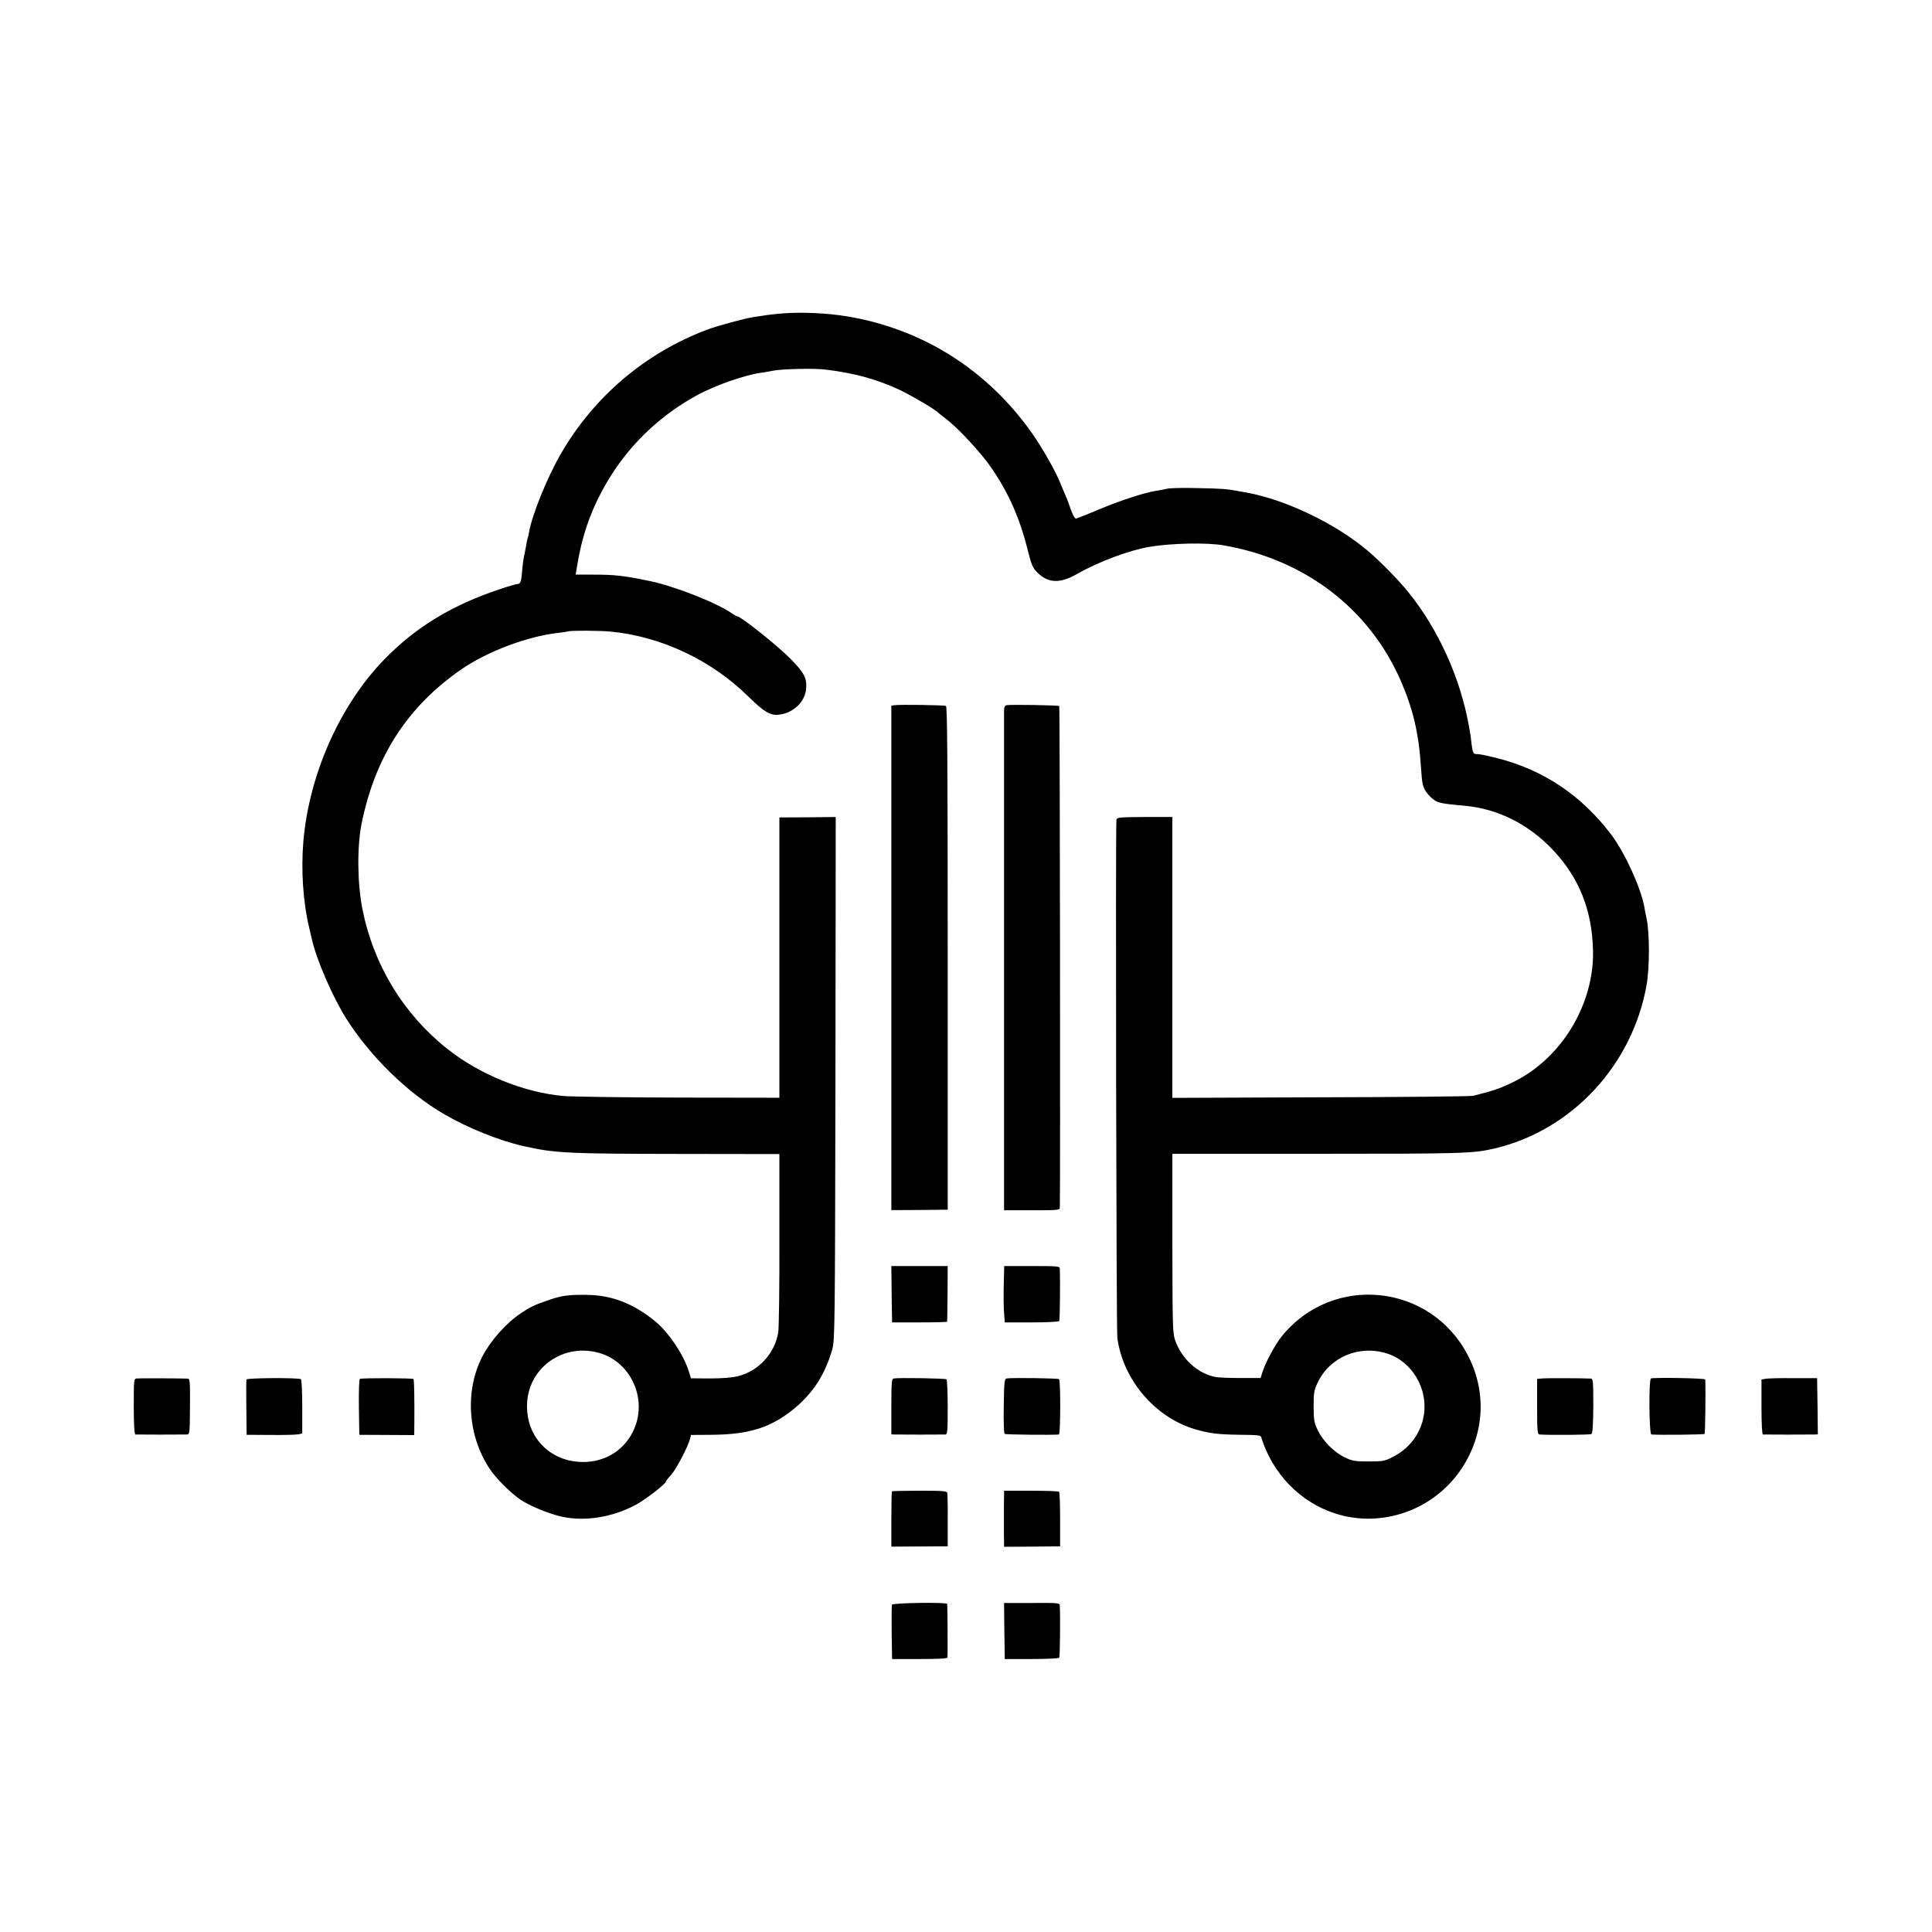
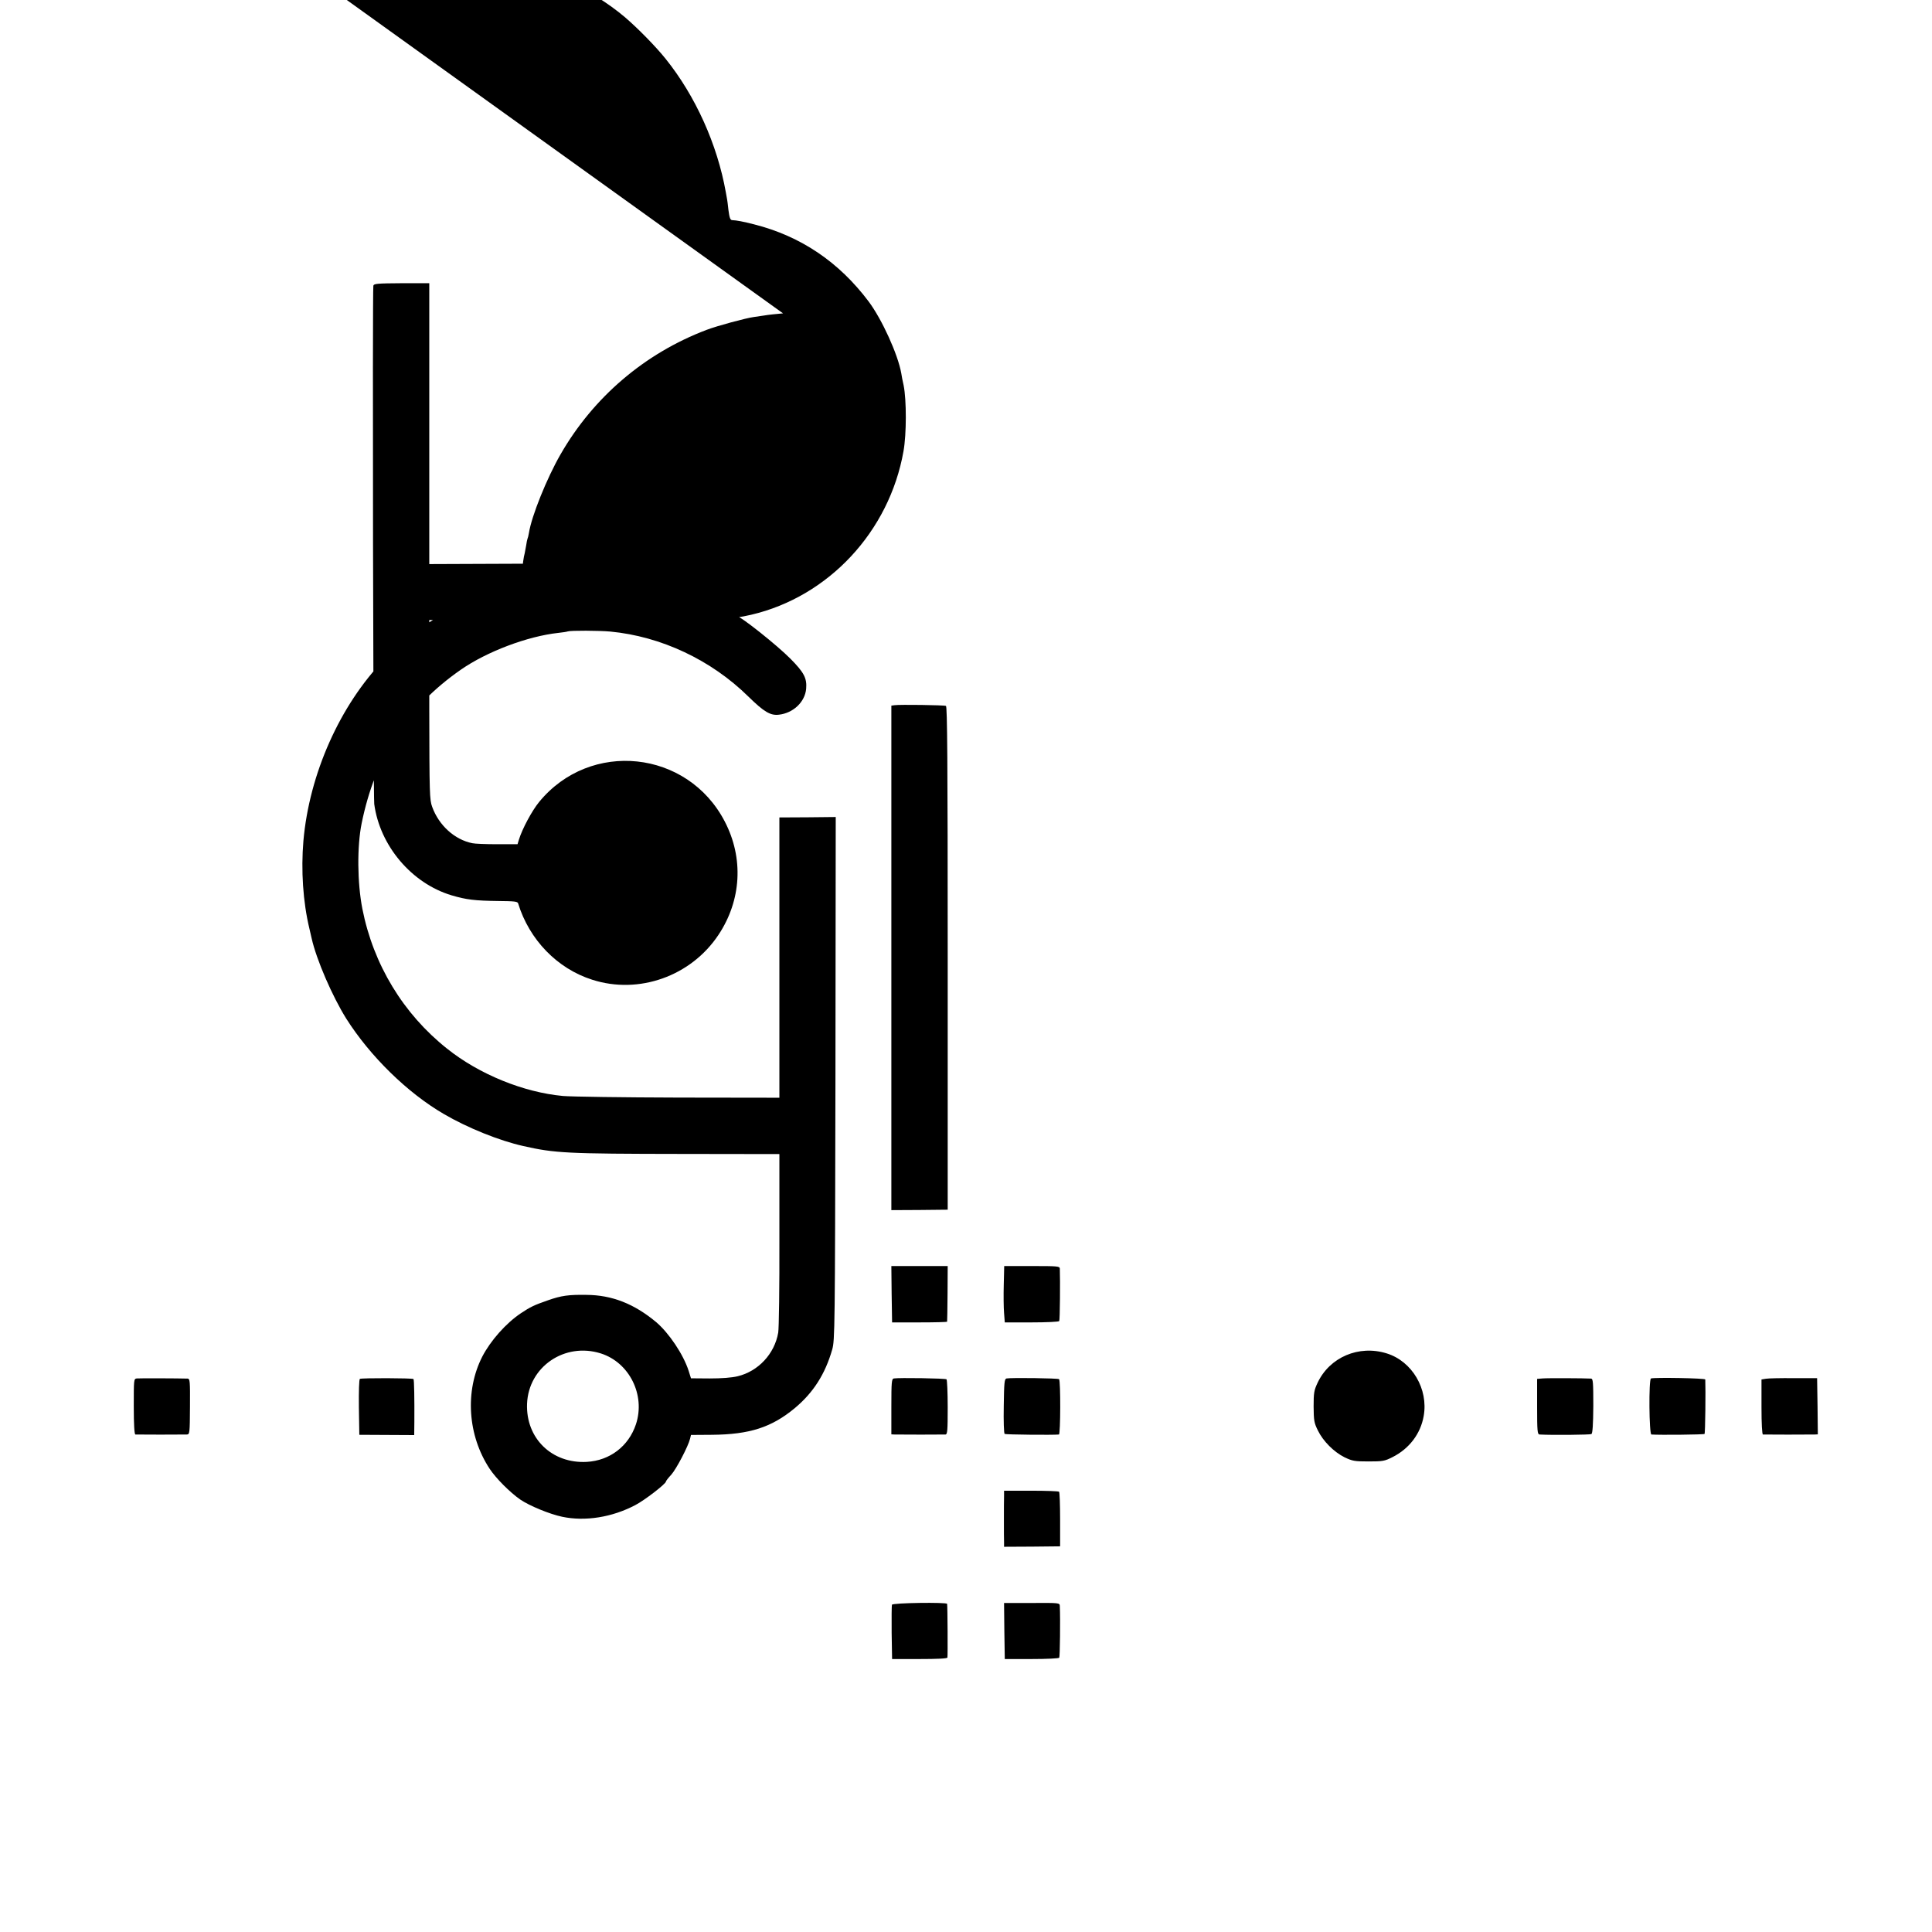
<svg xmlns="http://www.w3.org/2000/svg" version="1.0" width="1320pt" height="1320pt" viewBox="0 0 1320 1320" preserveAspectRatio="xMidYMid meet">
  <g transform="translate(0,1320) scale(0.1,-0.1)" fill="#000000" stroke="none">
-     <path d="M5350 11059 c-47 -4 -103 -10 -125 -14 -22 -3 -56 -8 -75 -11 -53 -7 -253 -61 -323 -88 -422 -160 -773 -460 -997 -850 -94 -163 -198 -422 -216 -536 -3 -19 -8 -38 -10 -41 -2 -4 -6 -24 -9 -45 -4 -22 -8 -46 -10 -54 -7 -23 -15 -80 -19 -137 -5 -58 -11 -73 -30 -73 -8 0 -60 -15 -117 -34 -329 -109 -578 -260 -793 -481 -303 -312 -513 -783 -553 -1240 -17 -201 -3 -417 41 -600 2 -11 9 -40 15 -65 33 -148 143 -400 237 -550 163 -257 417 -506 666 -651 162 -95 381 -183 543 -219 216 -49 296 -53 1080 -54 l670 -1 0 -585 c1 -322 -3 -607 -8 -635 -25 -145 -136 -264 -277 -298 -42 -10 -110 -15 -192 -15 l-127 1 -16 51 c-36 112 -134 258 -222 333 -150 125 -302 185 -476 186 -122 2 -172 -5 -263 -37 -95 -33 -120 -45 -186 -89 -101 -68 -206 -186 -263 -296 -120 -235 -100 -539 51 -767 44 -66 138 -160 208 -209 63 -43 201 -100 287 -118 157 -33 341 -4 500 80 62 32 209 145 209 161 0 4 16 25 36 46 35 39 117 196 129 247 l6 25 142 1 c259 2 409 51 567 182 127 106 208 233 256 401 18 62 19 142 22 1851 l2 1787 -192 -2 -193 -1 0 -958 0 -957 -690 1 c-379 1 -734 6 -789 11 -269 25 -572 148 -791 323 -300 238 -504 575 -579 955 -35 179 -37 427 -5 585 93 456 312 795 677 1049 178 124 456 229 667 252 28 3 56 7 64 10 20 7 215 6 291 -1 347 -33 689 -194 943 -444 107 -105 151 -131 209 -124 98 11 178 87 186 177 6 72 -14 111 -107 205 -92 93 -341 291 -366 291 -4 0 -19 9 -34 19 -98 70 -390 185 -556 220 -186 39 -244 45 -401 45 l-111 0 13 76 c39 232 114 423 241 620 141 217 340 401 571 527 126 70 333 142 447 157 28 4 59 9 70 12 56 13 284 19 365 9 199 -24 354 -67 509 -140 82 -39 246 -136 261 -154 3 -4 25 -22 50 -40 86 -65 245 -236 318 -344 114 -167 189 -338 242 -548 28 -113 36 -131 73 -166 73 -68 151 -70 265 -5 149 85 359 163 497 186 150 25 392 30 505 10 555 -96 994 -431 1210 -924 85 -195 124 -360 139 -598 7 -107 12 -127 34 -161 14 -21 41 -48 59 -59 31 -19 58 -24 203 -37 229 -20 439 -126 607 -304 178 -190 266 -410 272 -686 6 -209 -70 -435 -203 -611 -96 -127 -210 -222 -344 -288 -89 -43 -129 -57 -272 -93 -16 -4 -486 -9 -1042 -10 l-1013 -4 0 960 0 959 -189 0 c-166 -1 -190 -3 -193 -17 -7 -31 -1 -3487 6 -3541 38 -285 255 -542 528 -624 101 -30 159 -37 323 -39 106 -1 128 -3 132 -16 76 -248 267 -446 507 -522 318 -102 674 24 862 307 157 236 173 524 43 774 -254 490 -920 560 -1269 133 -49 -60 -115 -183 -138 -258 l-9 -30 -139 0 c-76 0 -153 3 -170 7 -120 24 -228 121 -274 248 -18 49 -19 86 -20 665 l0 612 972 0 c1024 0 1080 2 1228 36 529 124 943 569 1040 1117 21 117 21 350 1 450 -7 30 -14 67 -16 82 -23 130 -132 369 -223 491 -203 270 -463 446 -782 527 -75 19 -120 28 -151 29 -13 1 -18 17 -25 69 -4 37 -8 69 -9 72 -1 3 -5 25 -9 50 -58 326 -207 657 -411 911 -68 85 -193 212 -280 286 -220 186 -562 350 -830 398 -22 4 -50 9 -62 11 -70 13 -103 16 -263 19 -96 3 -193 1 -215 -4 -22 -5 -58 -12 -80 -15 -76 -12 -246 -67 -387 -127 -79 -33 -149 -61 -156 -62 -8 -1 -23 26 -38 68 -13 39 -31 84 -38 100 -8 17 -23 53 -34 80 -32 80 -122 237 -192 337 -306 433 -749 712 -1265 797 -132 22 -312 30 -435 20z m-1245 -7106 c195 -62 306 -284 240 -484 -50 -150 -178 -248 -336 -257 -238 -13 -417 161 -408 397 10 253 257 422 504 344z m5370 0 c173 -54 285 -243 252 -428 -21 -121 -99 -223 -212 -280 -55 -28 -68 -30 -165 -30 -95 0 -110 3 -163 28 -74 37 -147 110 -183 184 -26 52 -28 69 -29 163 0 93 3 111 27 162 82 175 282 261 473 201z" />
+     <path d="M5350 11059 c-47 -4 -103 -10 -125 -14 -22 -3 -56 -8 -75 -11 -53 -7 -253 -61 -323 -88 -422 -160 -773 -460 -997 -850 -94 -163 -198 -422 -216 -536 -3 -19 -8 -38 -10 -41 -2 -4 -6 -24 -9 -45 -4 -22 -8 -46 -10 -54 -7 -23 -15 -80 -19 -137 -5 -58 -11 -73 -30 -73 -8 0 -60 -15 -117 -34 -329 -109 -578 -260 -793 -481 -303 -312 -513 -783 -553 -1240 -17 -201 -3 -417 41 -600 2 -11 9 -40 15 -65 33 -148 143 -400 237 -550 163 -257 417 -506 666 -651 162 -95 381 -183 543 -219 216 -49 296 -53 1080 -54 l670 -1 0 -585 c1 -322 -3 -607 -8 -635 -25 -145 -136 -264 -277 -298 -42 -10 -110 -15 -192 -15 l-127 1 -16 51 c-36 112 -134 258 -222 333 -150 125 -302 185 -476 186 -122 2 -172 -5 -263 -37 -95 -33 -120 -45 -186 -89 -101 -68 -206 -186 -263 -296 -120 -235 -100 -539 51 -767 44 -66 138 -160 208 -209 63 -43 201 -100 287 -118 157 -33 341 -4 500 80 62 32 209 145 209 161 0 4 16 25 36 46 35 39 117 196 129 247 l6 25 142 1 c259 2 409 51 567 182 127 106 208 233 256 401 18 62 19 142 22 1851 l2 1787 -192 -2 -193 -1 0 -958 0 -957 -690 1 c-379 1 -734 6 -789 11 -269 25 -572 148 -791 323 -300 238 -504 575 -579 955 -35 179 -37 427 -5 585 93 456 312 795 677 1049 178 124 456 229 667 252 28 3 56 7 64 10 20 7 215 6 291 -1 347 -33 689 -194 943 -444 107 -105 151 -131 209 -124 98 11 178 87 186 177 6 72 -14 111 -107 205 -92 93 -341 291 -366 291 -4 0 -19 9 -34 19 -98 70 -390 185 -556 220 -186 39 -244 45 -401 45 l-111 0 13 76 l-1013 -4 0 960 0 959 -189 0 c-166 -1 -190 -3 -193 -17 -7 -31 -1 -3487 6 -3541 38 -285 255 -542 528 -624 101 -30 159 -37 323 -39 106 -1 128 -3 132 -16 76 -248 267 -446 507 -522 318 -102 674 24 862 307 157 236 173 524 43 774 -254 490 -920 560 -1269 133 -49 -60 -115 -183 -138 -258 l-9 -30 -139 0 c-76 0 -153 3 -170 7 -120 24 -228 121 -274 248 -18 49 -19 86 -20 665 l0 612 972 0 c1024 0 1080 2 1228 36 529 124 943 569 1040 1117 21 117 21 350 1 450 -7 30 -14 67 -16 82 -23 130 -132 369 -223 491 -203 270 -463 446 -782 527 -75 19 -120 28 -151 29 -13 1 -18 17 -25 69 -4 37 -8 69 -9 72 -1 3 -5 25 -9 50 -58 326 -207 657 -411 911 -68 85 -193 212 -280 286 -220 186 -562 350 -830 398 -22 4 -50 9 -62 11 -70 13 -103 16 -263 19 -96 3 -193 1 -215 -4 -22 -5 -58 -12 -80 -15 -76 -12 -246 -67 -387 -127 -79 -33 -149 -61 -156 -62 -8 -1 -23 26 -38 68 -13 39 -31 84 -38 100 -8 17 -23 53 -34 80 -32 80 -122 237 -192 337 -306 433 -749 712 -1265 797 -132 22 -312 30 -435 20z m-1245 -7106 c195 -62 306 -284 240 -484 -50 -150 -178 -248 -336 -257 -238 -13 -417 161 -408 397 10 253 257 422 504 344z m5370 0 c173 -54 285 -243 252 -428 -21 -121 -99 -223 -212 -280 -55 -28 -68 -30 -165 -30 -95 0 -110 3 -163 28 -74 37 -147 110 -183 184 -26 52 -28 69 -29 163 0 93 3 111 27 162 82 175 282 261 473 201z" />
    <path d="M6113 8382 l-23 -3 0 -1724 0 -1723 192 1 193 2 0 1719 c0 1361 -3 1720 -12 1723 -15 6 -316 10 -350 5z" />
-     <path d="M6877 8382 c-12 -3 -17 -14 -17 -40 0 -50 0 -2867 0 -3169 l0 -242 190 0 c173 0 190 1 191 17 4 91 1 3424 -4 3428 -6 6 -331 11 -360 6z" />
    <path d="M6092 4358 l3 -193 188 0 c103 0 188 2 188 5 1 3 2 89 3 193 l1 187 -193 0 -192 0 2 -192z" />
    <path d="M6858 4423 c-2 -71 -1 -157 2 -193 l5 -65 183 0 c101 0 186 4 189 9 5 7 7 281 4 359 -1 16 -17 17 -190 17 l-190 0 -3 -127z" />
    <path d="M934 3782 c-20 -3 -20 -8 -20 -192 0 -122 4 -190 11 -191 13 -1 324 -1 351 0 20 1 21 6 22 191 1 173 0 190 -16 191 -64 2 -331 3 -348 1z" />
-     <path d="M1684 3775 c-2 -5 -2 -93 -1 -194 l2 -184 160 -1 c88 -1 173 1 190 4 l30 6 0 183 c0 101 -4 185 -9 188 -17 11 -368 9 -372 -2z" />
    <path d="M2459 3779 c-6 -3 -8 -86 -7 -194 l3 -188 188 -1 187 -1 1 90 c1 154 -1 289 -6 293 -7 7 -356 8 -366 1z" />
    <path d="M6107 3782 c-15 -3 -17 -23 -17 -193 l0 -189 23 -1 c31 -1 329 -1 347 0 13 1 15 28 15 185 0 102 -4 188 -8 192 -7 7 -326 12 -360 6z" />
    <path d="M6877 3782 c-14 -3 -17 -26 -19 -189 -2 -102 1 -187 6 -190 7 -5 329 -8 371 -4 11 1 12 367 1 378 -6 7 -328 11 -359 5z" />
    <path d="M10538 3782 l-36 -3 0 -190 c0 -167 2 -189 17 -190 90 -5 346 -2 354 3 8 5 12 64 13 193 0 161 -2 185 -15 186 -49 3 -302 4 -333 1z" />
    <path d="M11280 3782 c-16 -6 -13 -382 3 -383 59 -4 359 -1 363 4 5 5 8 303 5 372 -1 9 -345 15 -371 7z" />
    <path d="M12065 3780 l-30 -5 0 -188 c0 -117 4 -187 10 -188 13 -1 324 -1 353 0 l22 1 -2 192 -3 192 -160 0 c-88 1 -173 -1 -190 -4z" />
-     <path d="M6094 3011 c-2 -2 -4 -88 -4 -191 l0 -187 192 1 193 1 0 175 c1 96 -1 182 -3 190 -3 13 -31 15 -188 15 -102 0 -188 -2 -190 -4z" />
    <path d="M6860 2978 c-1 -21 -1 -94 -1 -163 0 -69 0 -138 1 -154 l0 -29 192 1 191 2 0 183 c0 100 -3 186 -7 190 -4 4 -90 7 -192 7 l-184 0 0 -37z" />
    <path d="M6094 2236 c-2 -6 -3 -92 -2 -191 l3 -180 187 0 c121 0 189 3 191 10 3 9 1 350 -2 367 -2 12 -372 7 -377 -6z" />
    <path d="M6862 2056 l3 -191 183 0 c103 0 186 4 189 9 5 7 8 263 4 353 -1 22 -2 22 -191 21 l-190 0 2 -192z" />
  </g>
</svg>